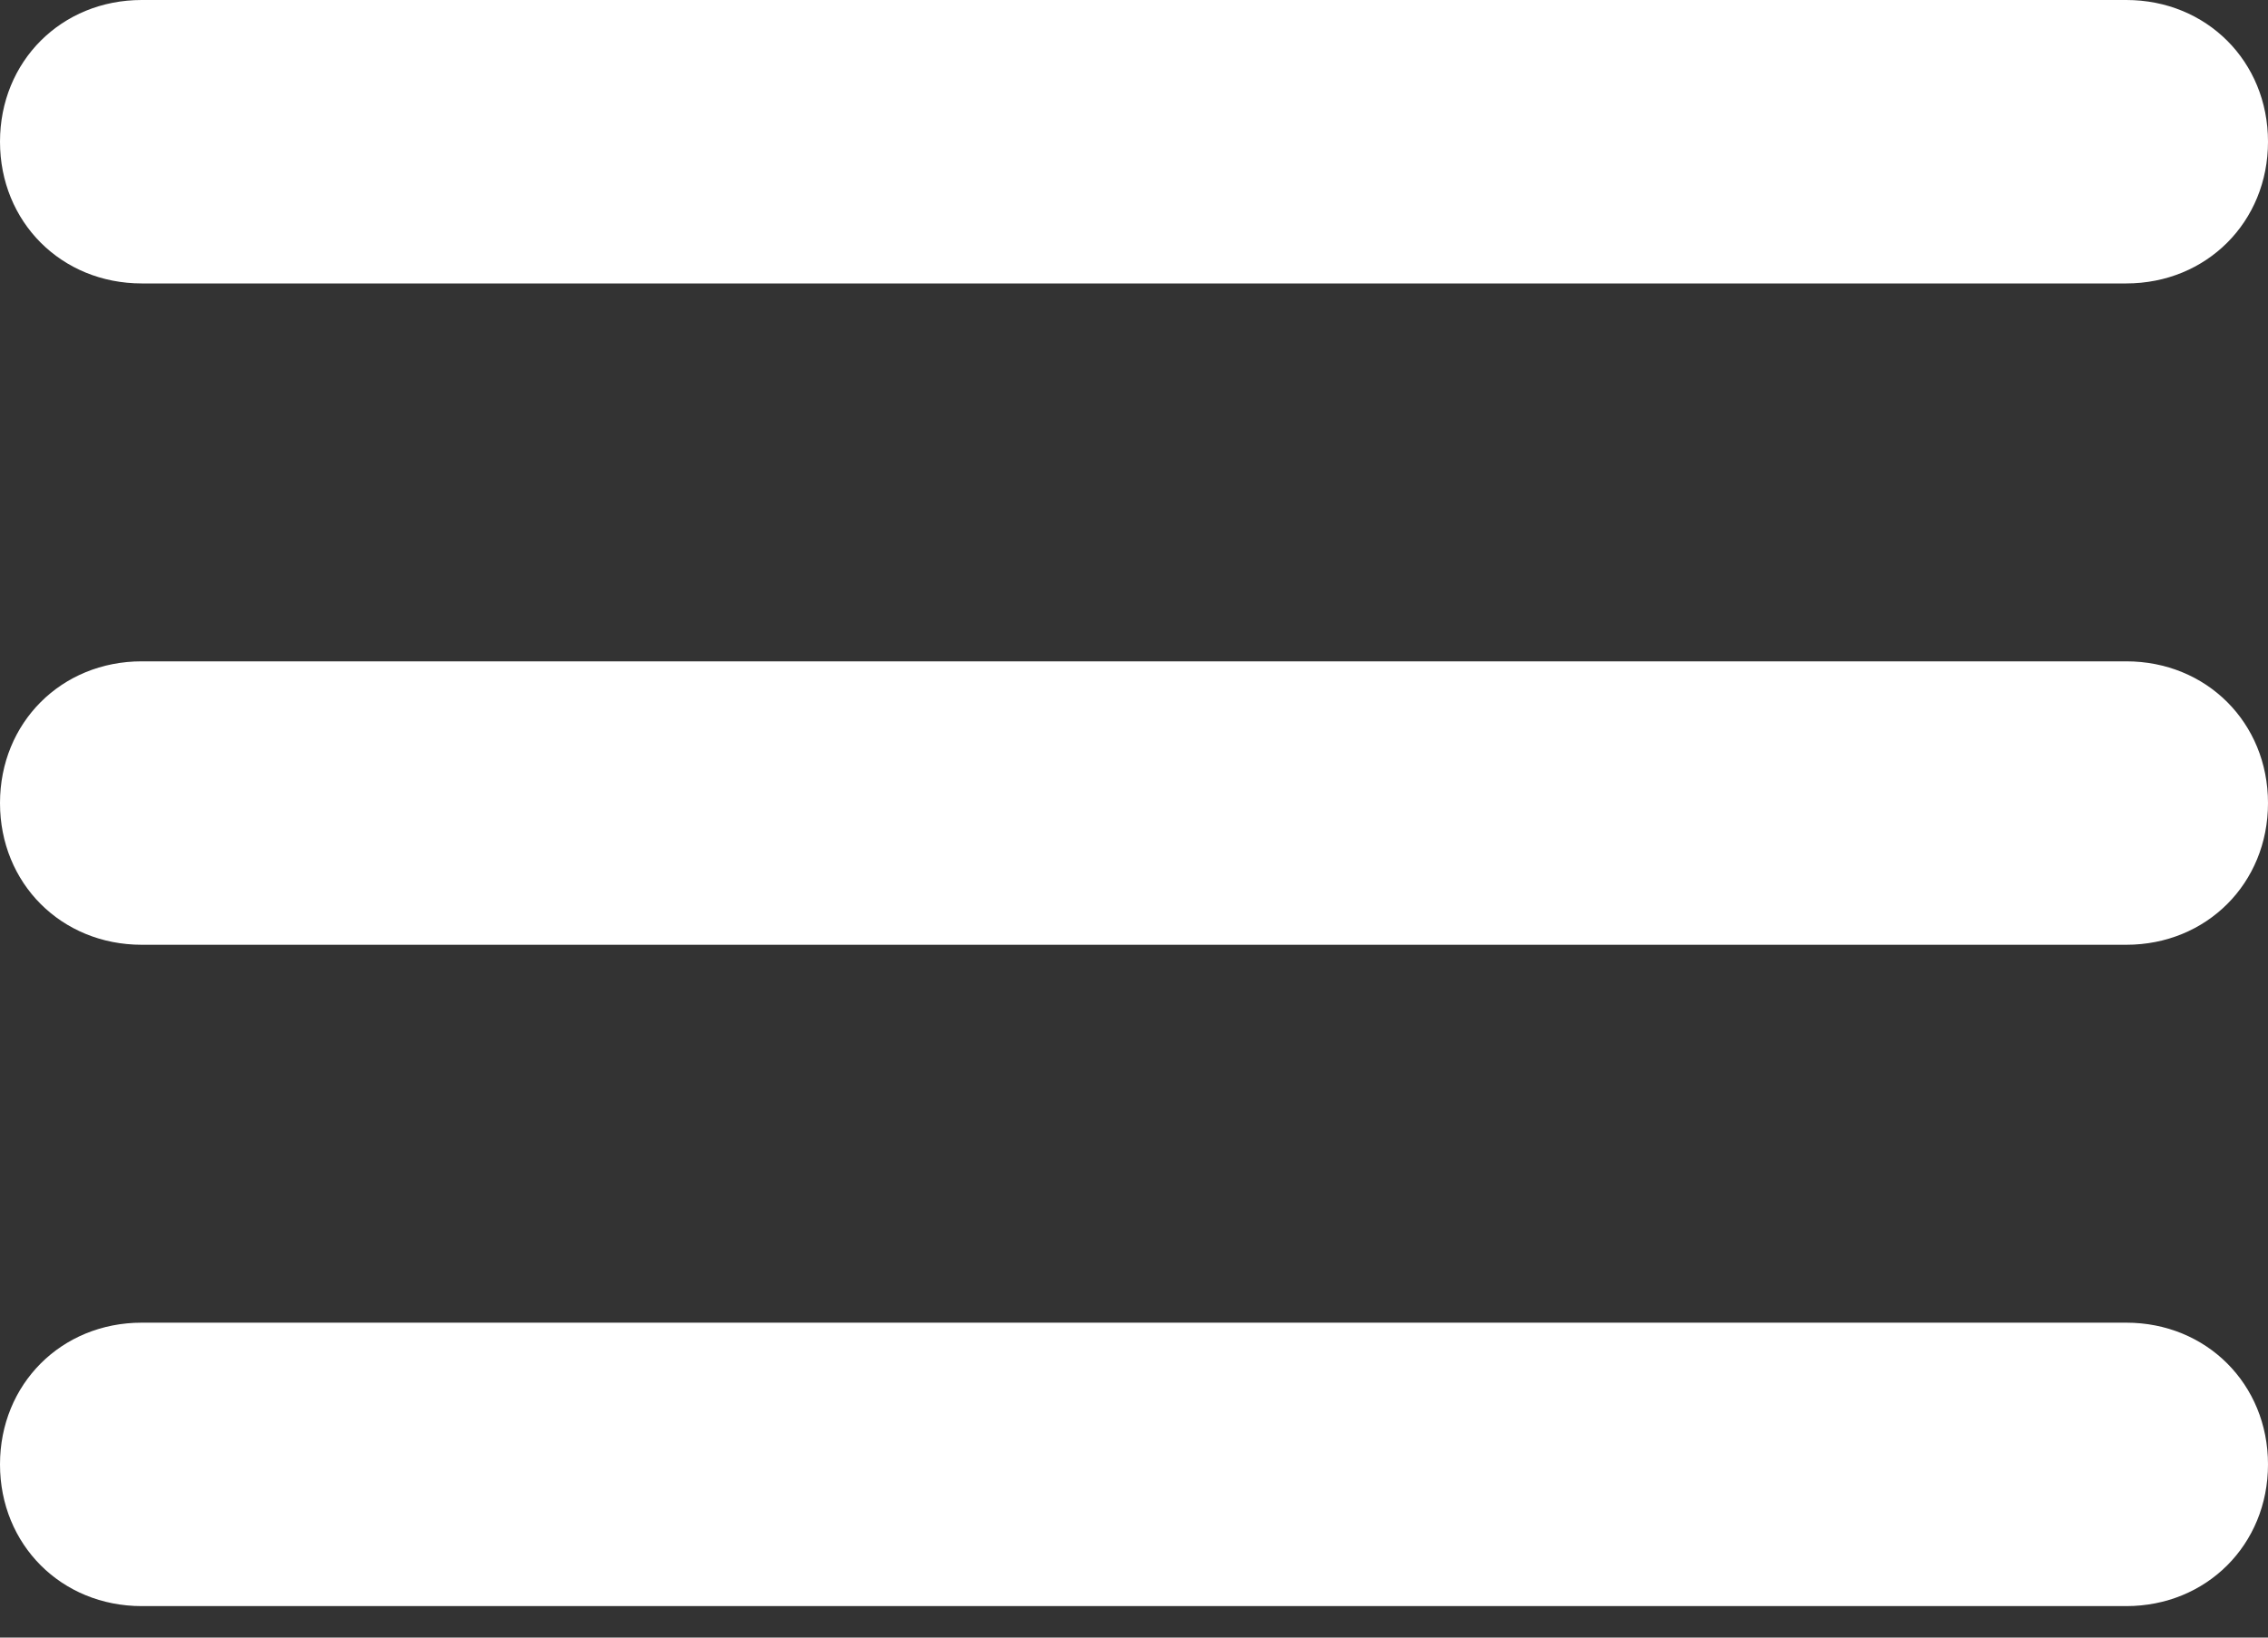
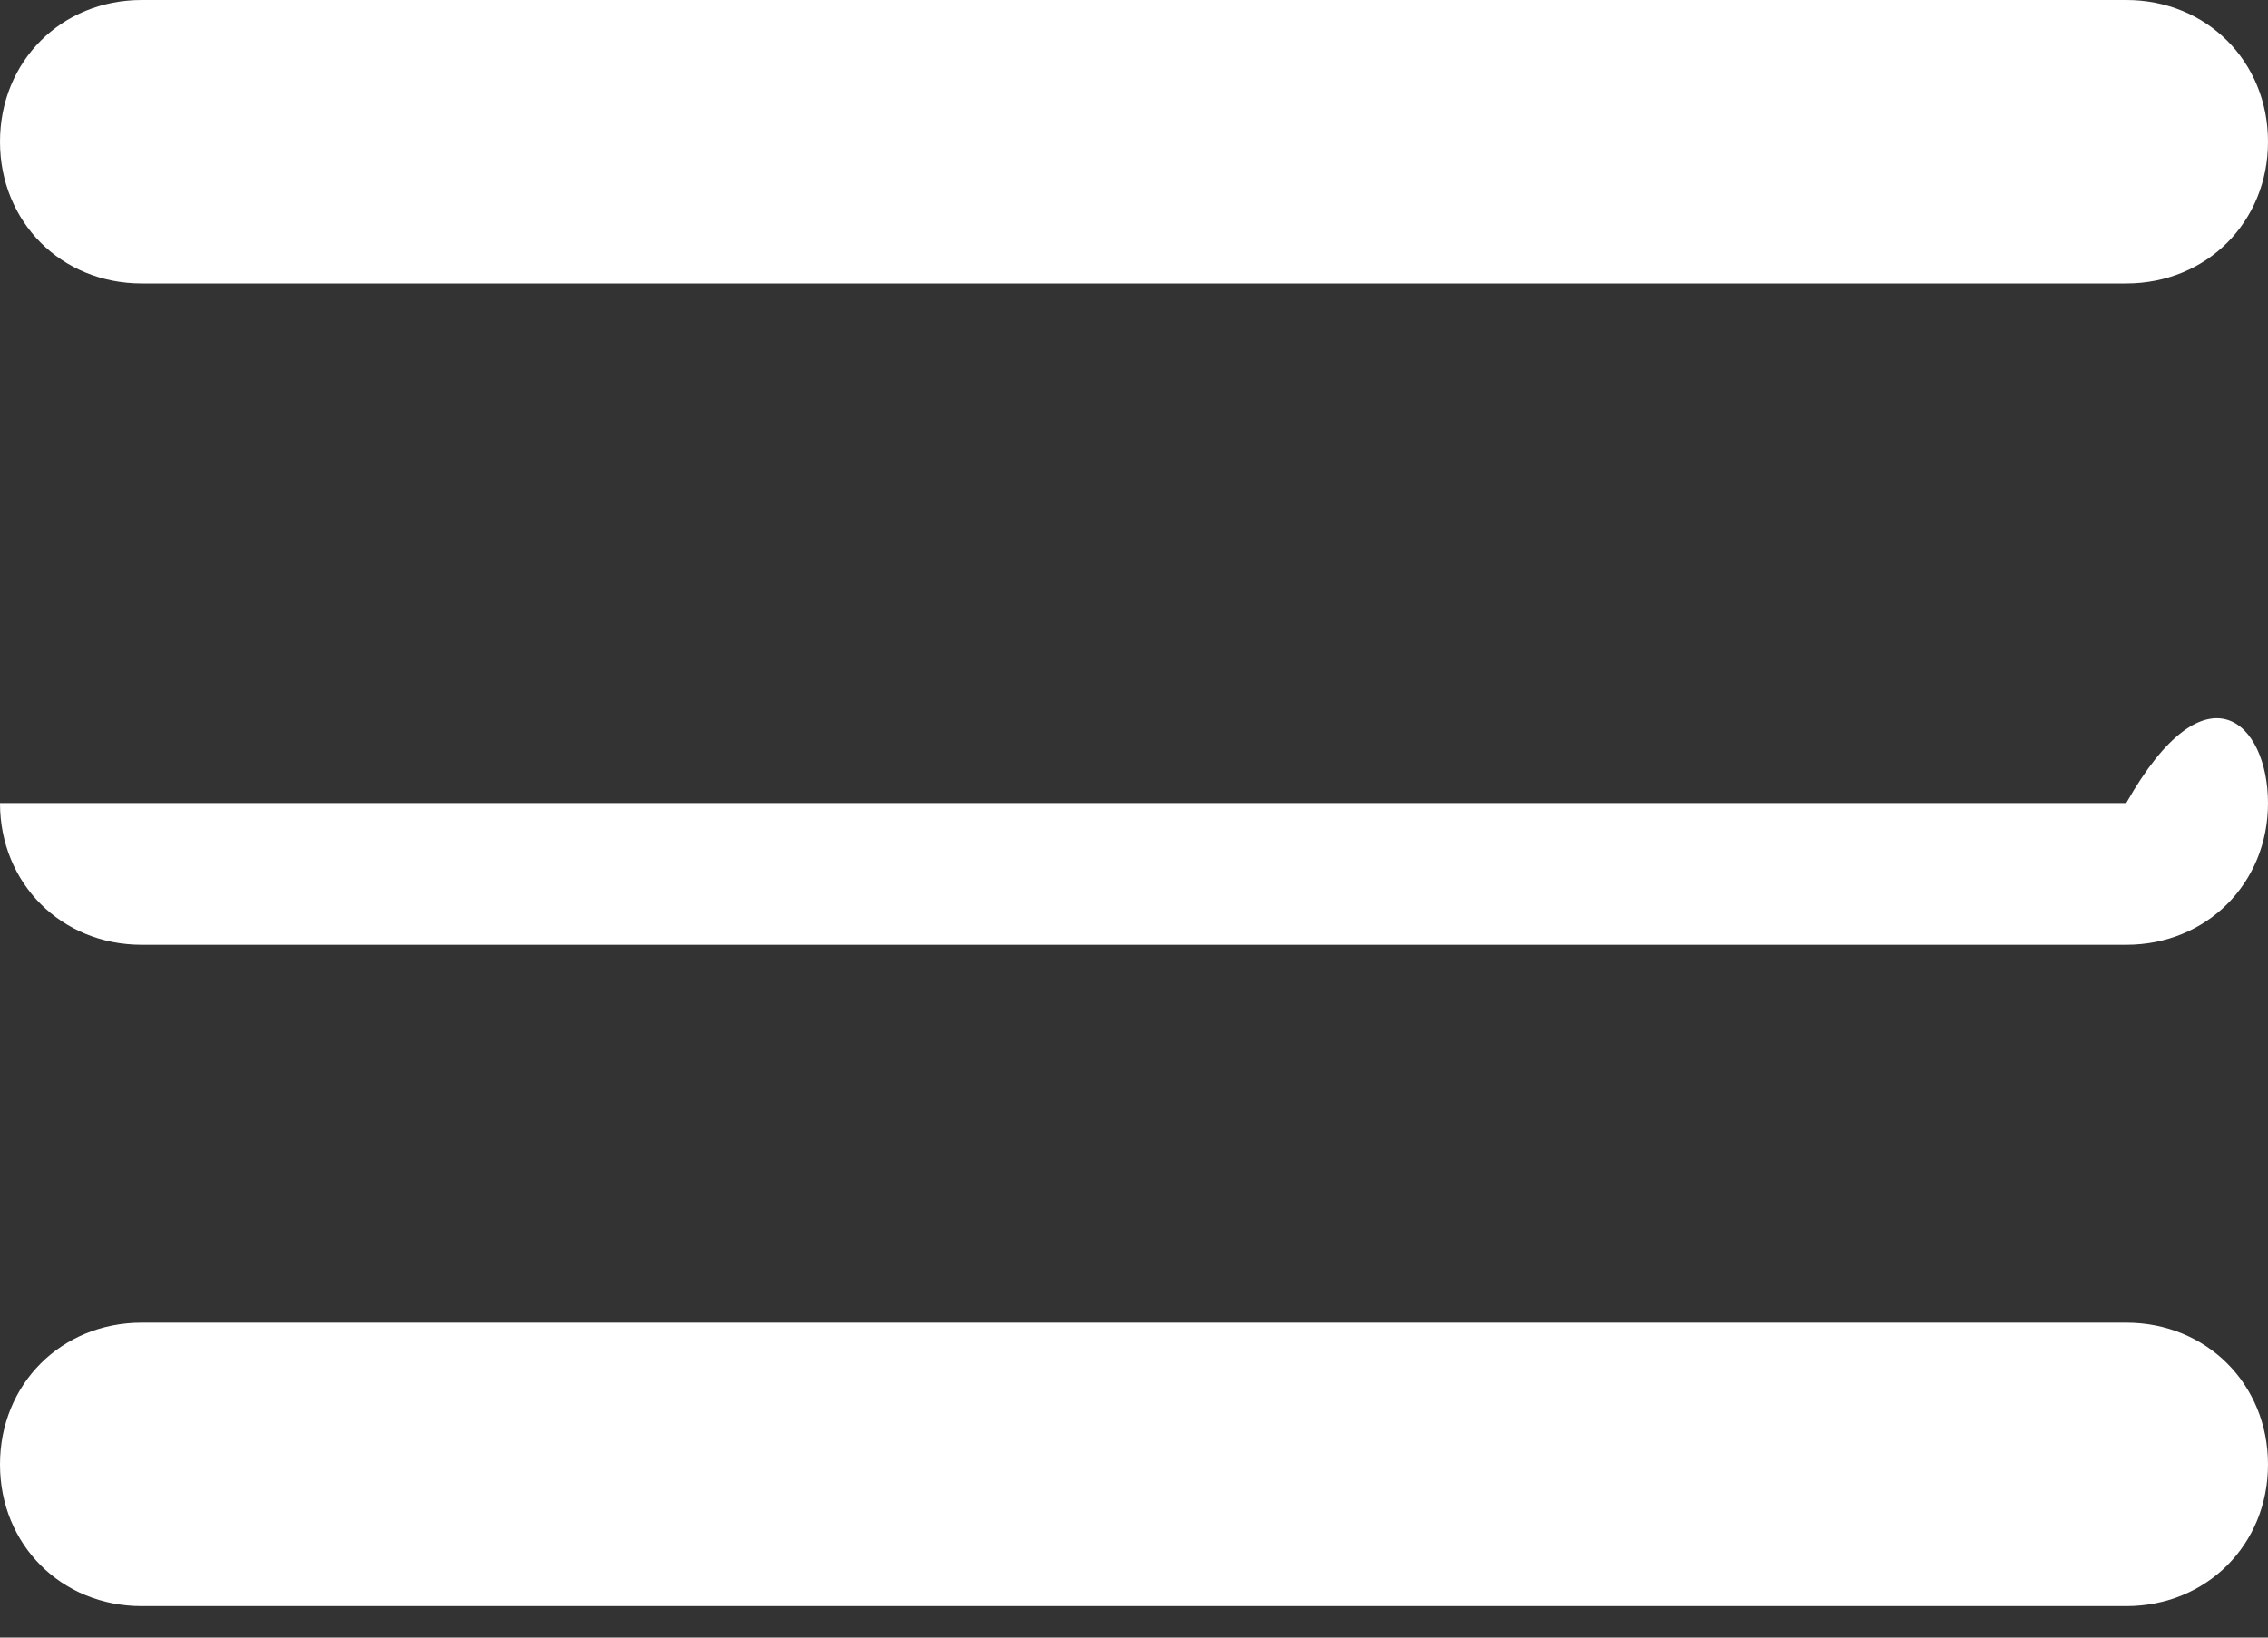
<svg xmlns="http://www.w3.org/2000/svg" width="18" height="13" viewBox="0 0 18 13" fill="none">
  <rect x="0" y="0" width="18" height="13" fill="#333333" stroke="none" />
-   <path d="M16.875 2.25H1.125C0.487 2.25 0 1.762 0 1.125C0 0.487 0.487 0 1.125 0H16.875C17.512 0 18 0.487 18 1.125C18 1.762 17.512 2.25 16.875 2.25ZM16.875 7.5H1.125C0.487 7.5 0 7.013 0 6.375C0 5.737 0.487 5.25 1.125 5.25H16.875C17.512 5.25 18 5.737 18 6.375C18 7.013 17.512 7.5 16.875 7.5ZM16.875 12.75H1.125C0.487 12.75 0 12.262 0 11.625C0 10.988 0.487 10.5 1.125 10.5H16.875C17.512 10.5 18 10.988 18 11.625C18 12.262 17.512 12.75 16.875 12.75Z" fill="white" />
+   <path d="M16.875 2.25H1.125C0.487 2.25 0 1.762 0 1.125C0 0.487 0.487 0 1.125 0H16.875C17.512 0 18 0.487 18 1.125C18 1.762 17.512 2.25 16.875 2.25ZM16.875 7.5H1.125C0.487 7.5 0 7.013 0 6.375H16.875C17.512 5.25 18 5.737 18 6.375C18 7.013 17.512 7.5 16.875 7.5ZM16.875 12.75H1.125C0.487 12.75 0 12.262 0 11.625C0 10.988 0.487 10.5 1.125 10.5H16.875C17.512 10.5 18 10.988 18 11.625C18 12.262 17.512 12.75 16.875 12.75Z" fill="white" />
</svg>